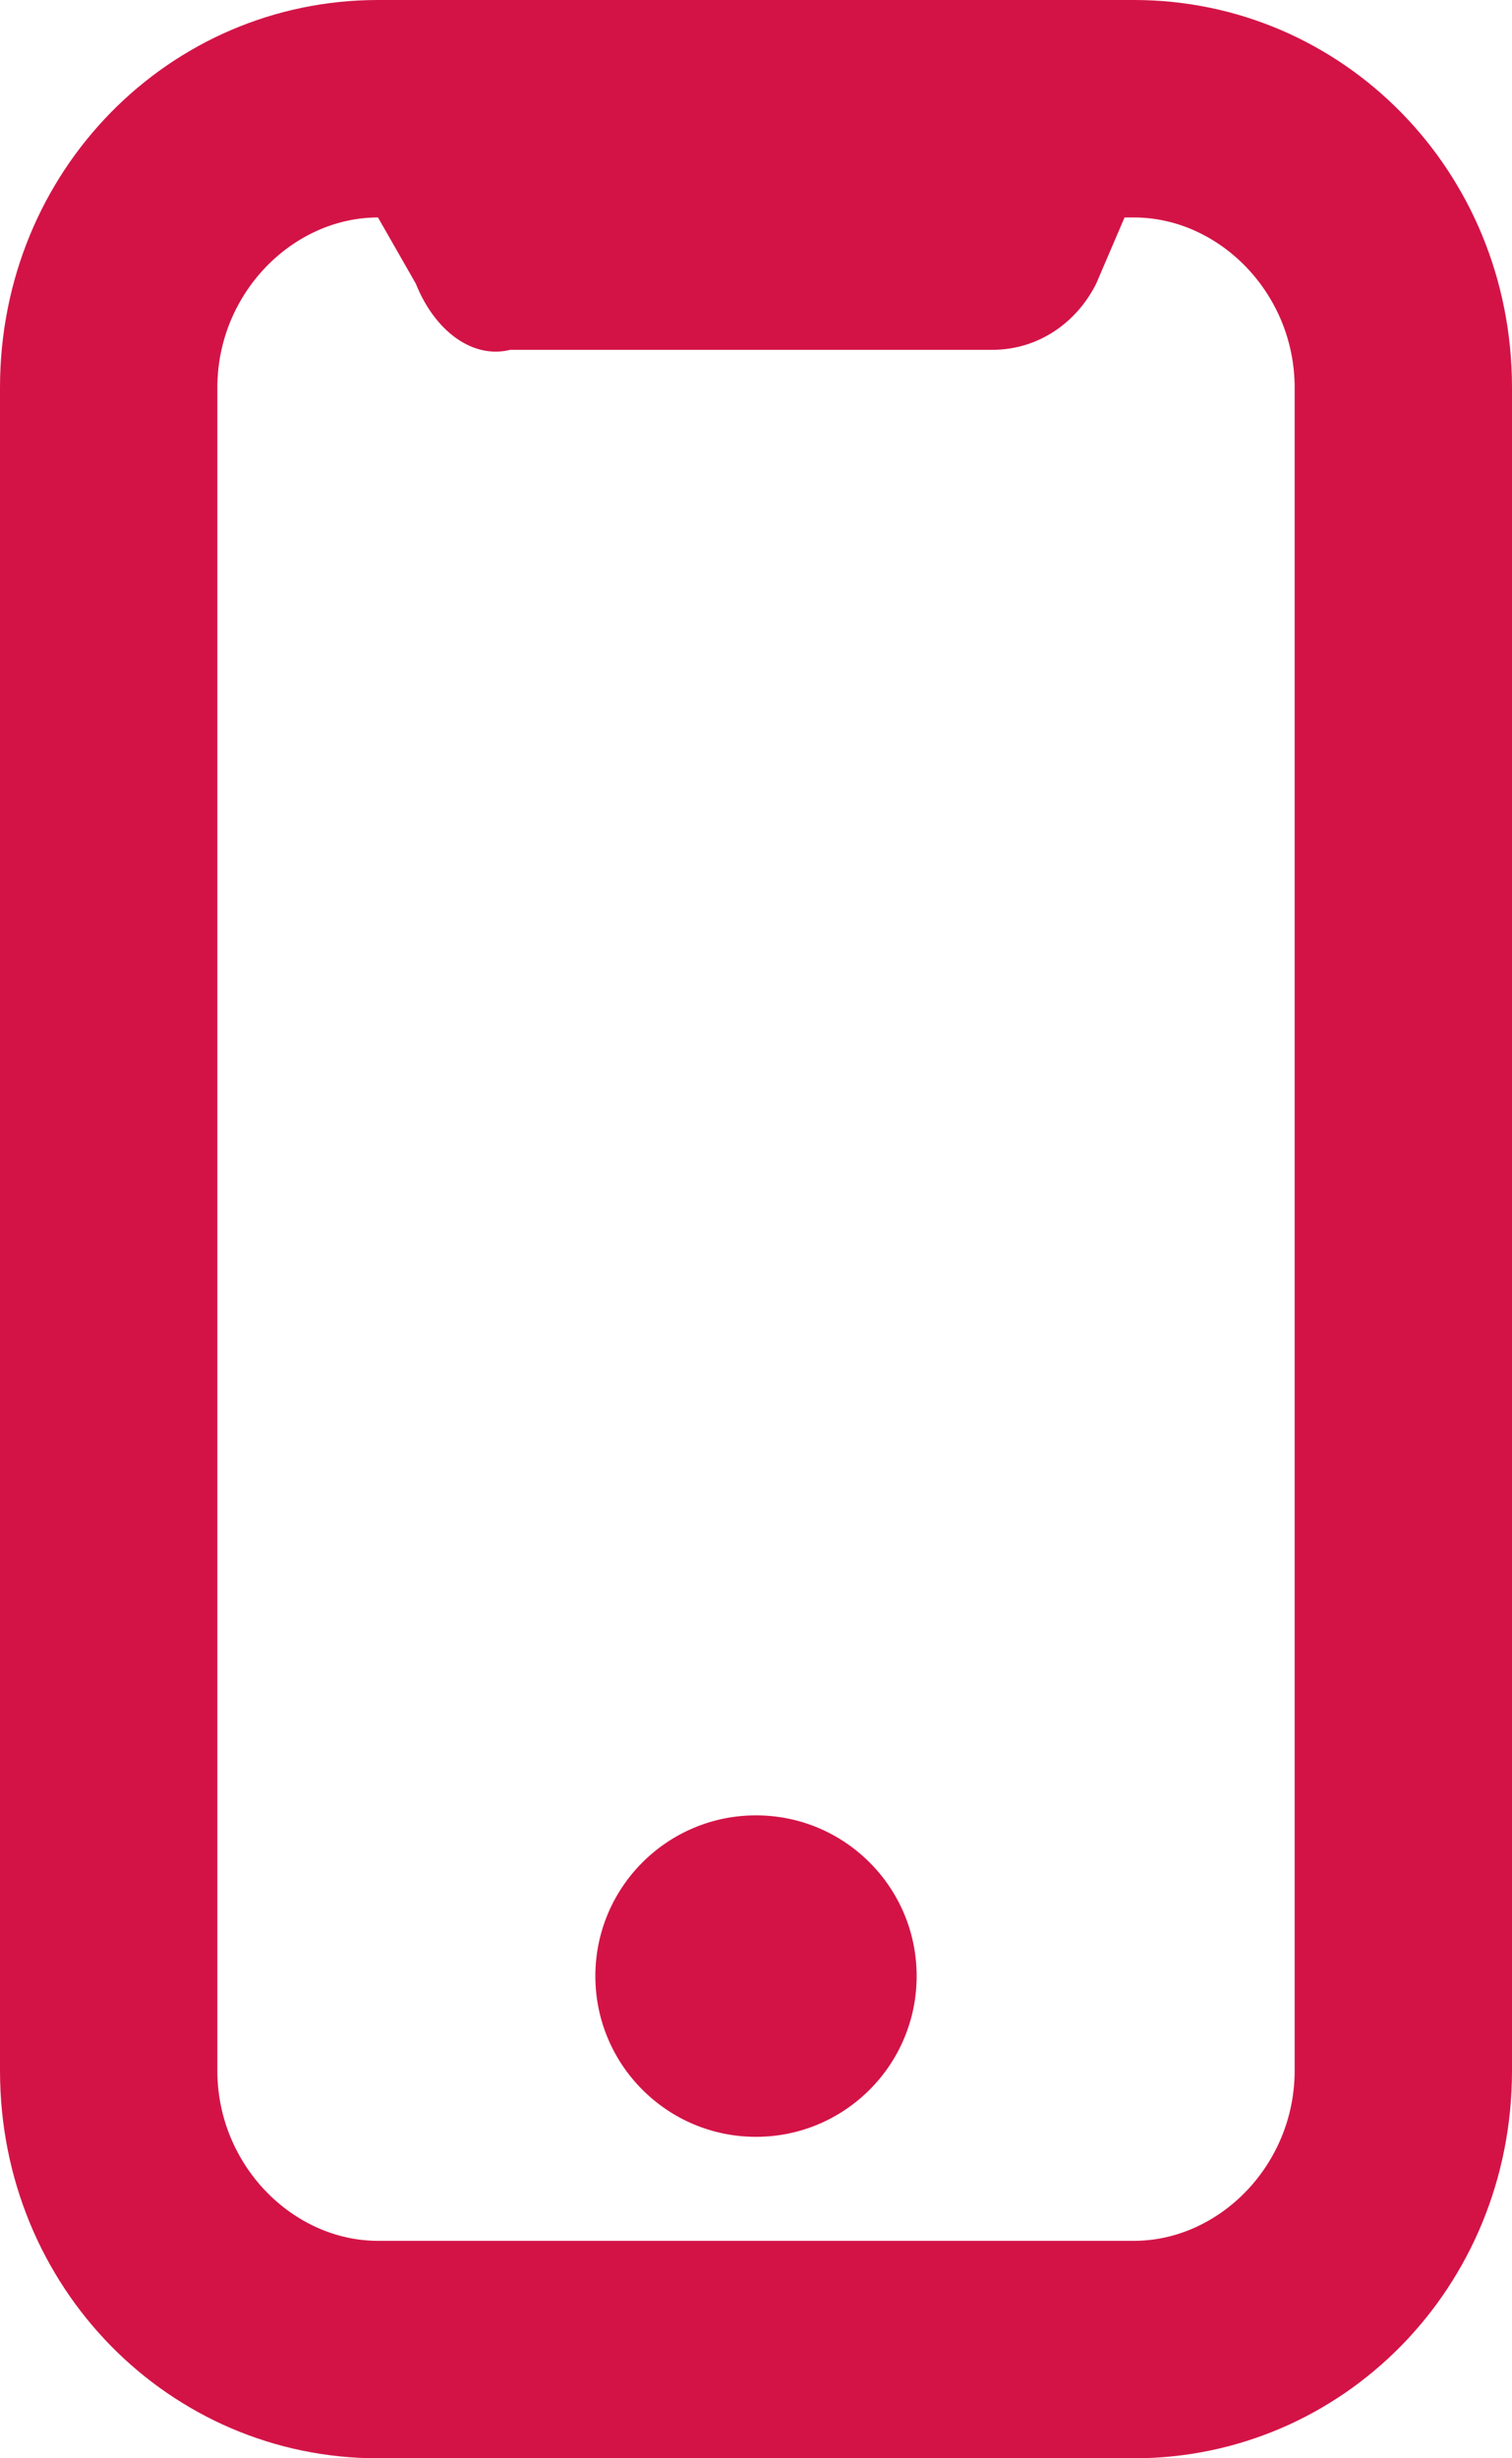
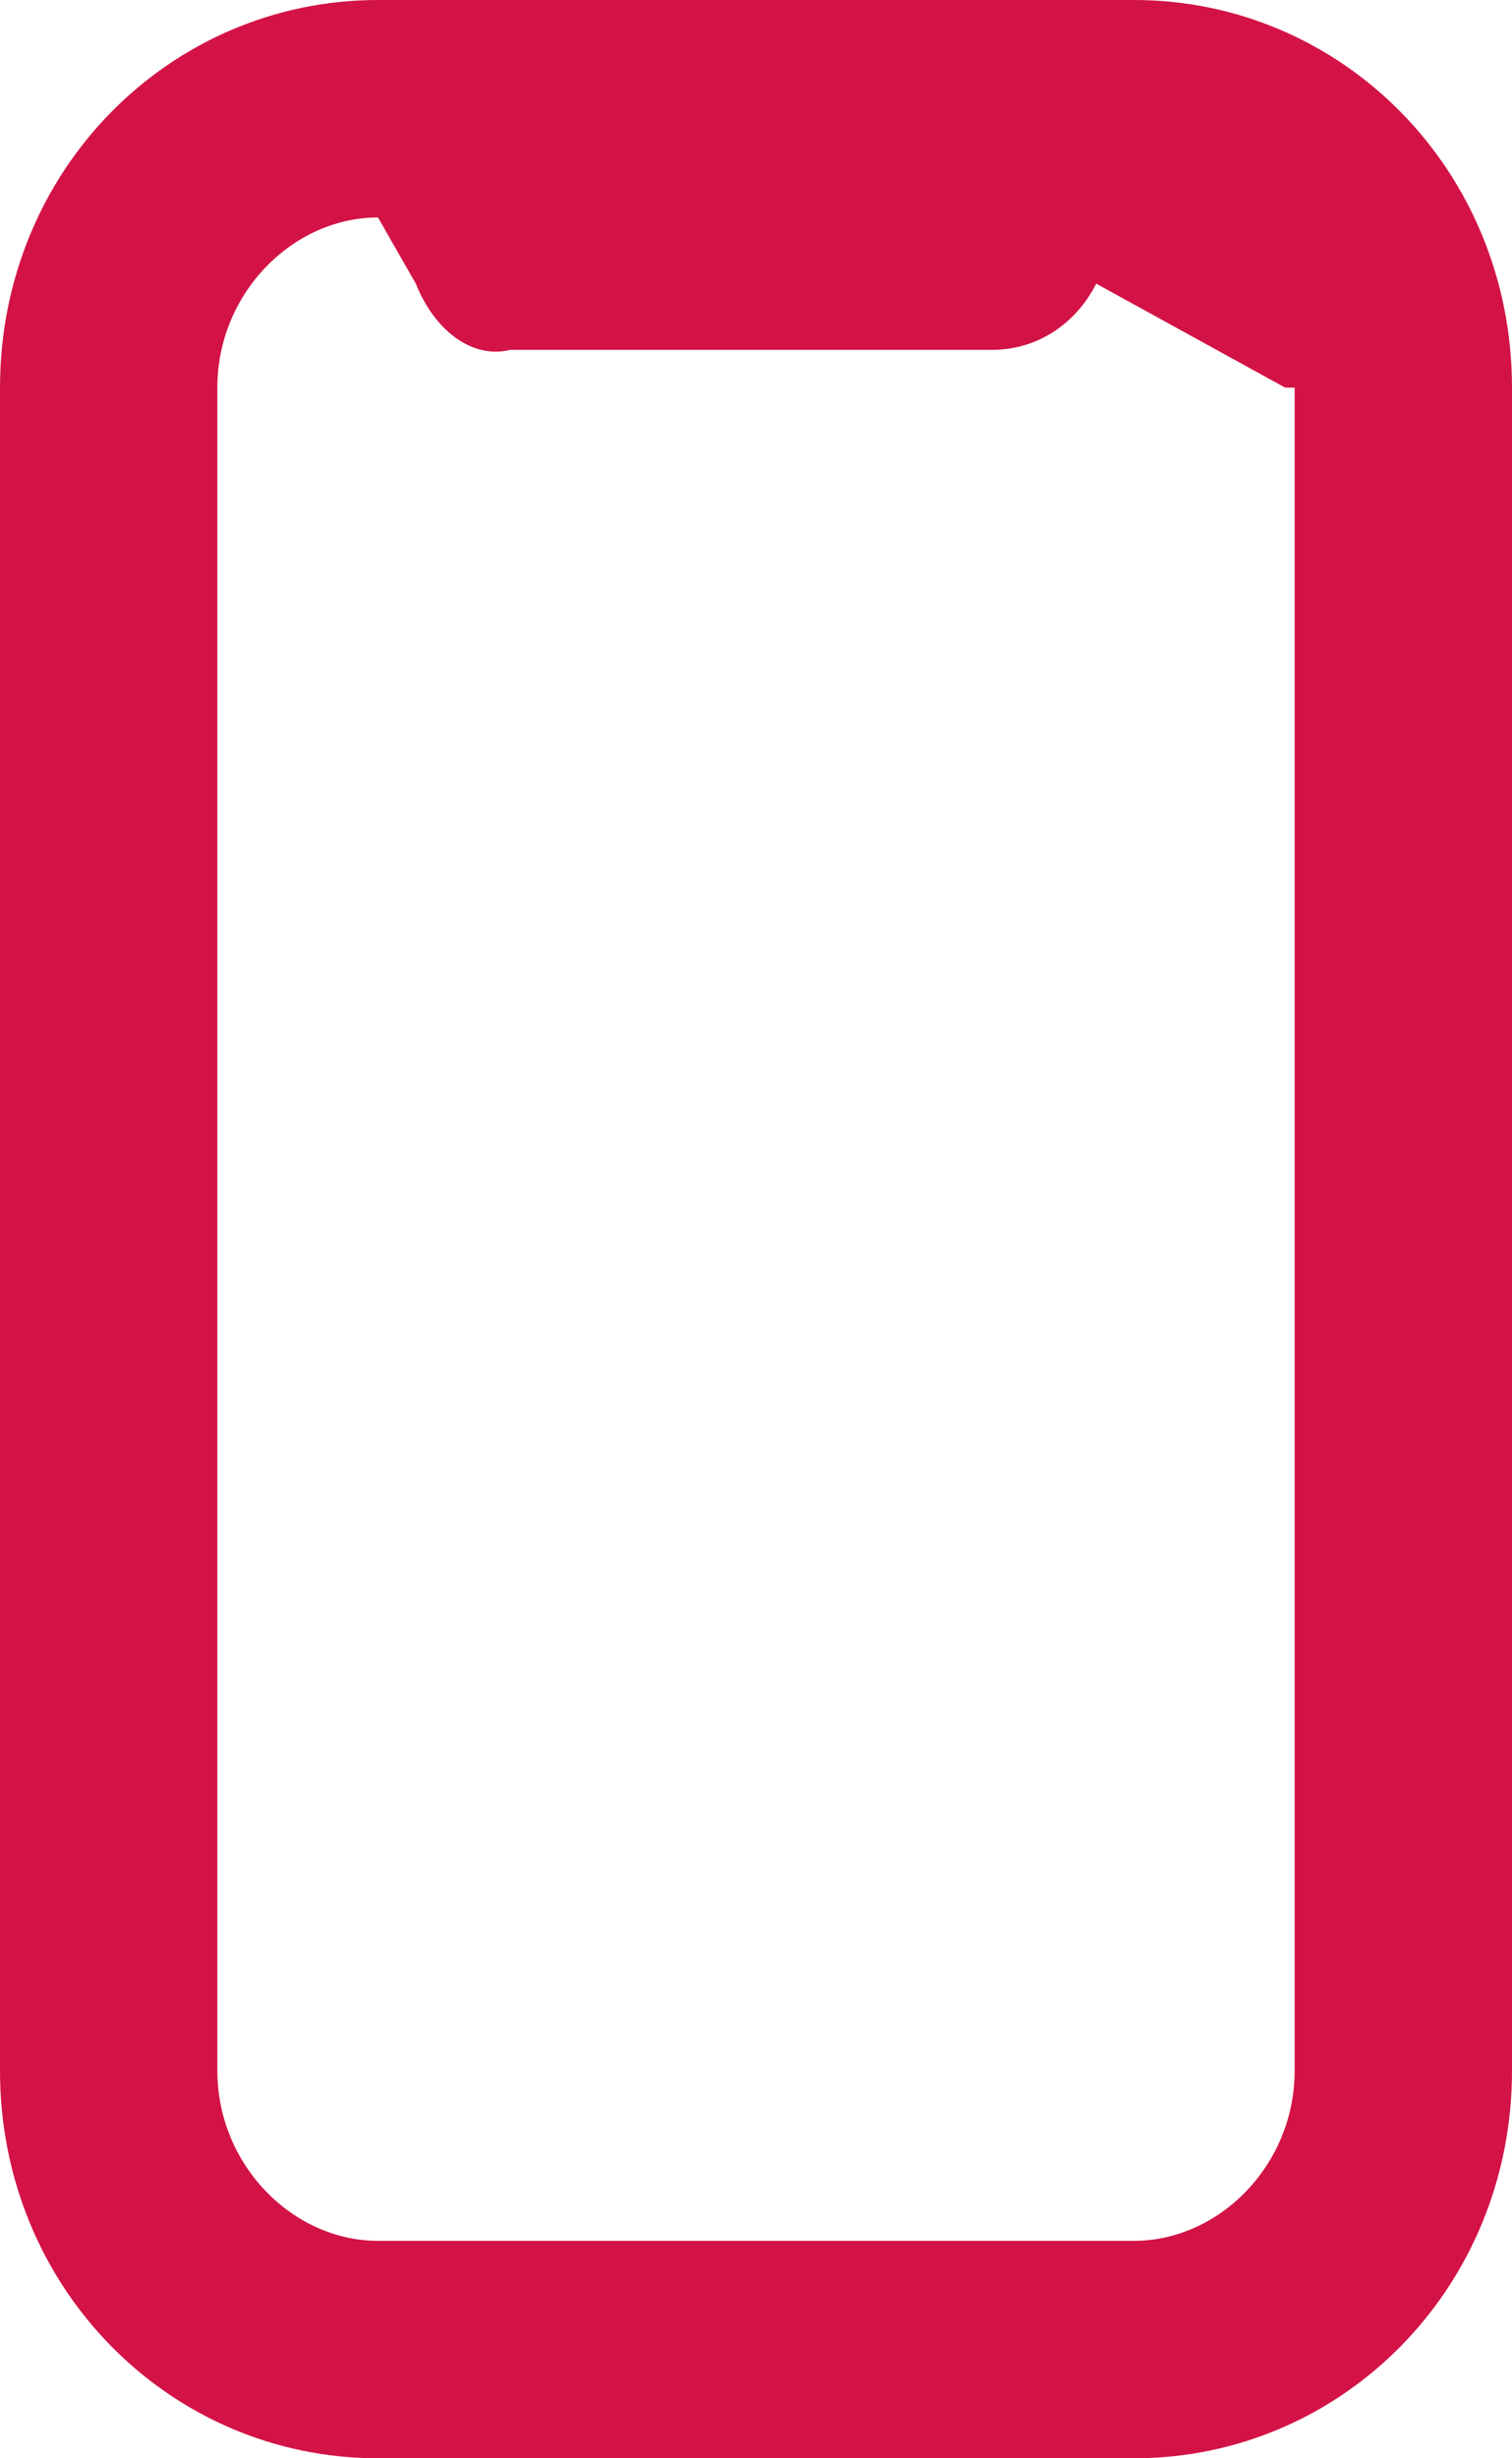
<svg xmlns="http://www.w3.org/2000/svg" version="1.1" x="0px" y="0px" viewBox="0 0 16 26" style="enable-background:new 0 0 16 26;" xml:space="preserve">
-   <path style="fill-rule:evenodd;clip-rule:evenodd;fill:#d31346;" d="M4,2.3c-0.9,0-1.7,0.8-1.7,1.8v17.8c0,1,0.8,1.8,1.7,1.8h8c0.9,0,1.7-0.8,1.7-1.8V4.1c0-1-0.8-1.8-1.7-1.8h-0.1L11.6,3c-0.2,0.4-0.6,0.7-1.1,0.7H5.4C5,3.8,4.6,3.5,4.4,3L4,2.3L4,2.3z M0,4.1C0,1.8,1.8,0,4,0h8c2.2,0,4,1.8,4,4.1v17.8c0,2.3-1.8,4.1-4,4.1H4c-2.2,0-4-1.8-4-4.1V4.1z" />
-   <circle style="fill:#d31346;" class="st1" cx="8" cy="20.9" r="1.7" />
+   <path style="fill-rule:evenodd;clip-rule:evenodd;fill:#d31346;" d="M4,2.3c-0.9,0-1.7,0.8-1.7,1.8v17.8c0,1,0.8,1.8,1.7,1.8h8c0.9,0,1.7-0.8,1.7-1.8V4.1h-0.1L11.6,3c-0.2,0.4-0.6,0.7-1.1,0.7H5.4C5,3.8,4.6,3.5,4.4,3L4,2.3L4,2.3z M0,4.1C0,1.8,1.8,0,4,0h8c2.2,0,4,1.8,4,4.1v17.8c0,2.3-1.8,4.1-4,4.1H4c-2.2,0-4-1.8-4-4.1V4.1z" />
</svg>